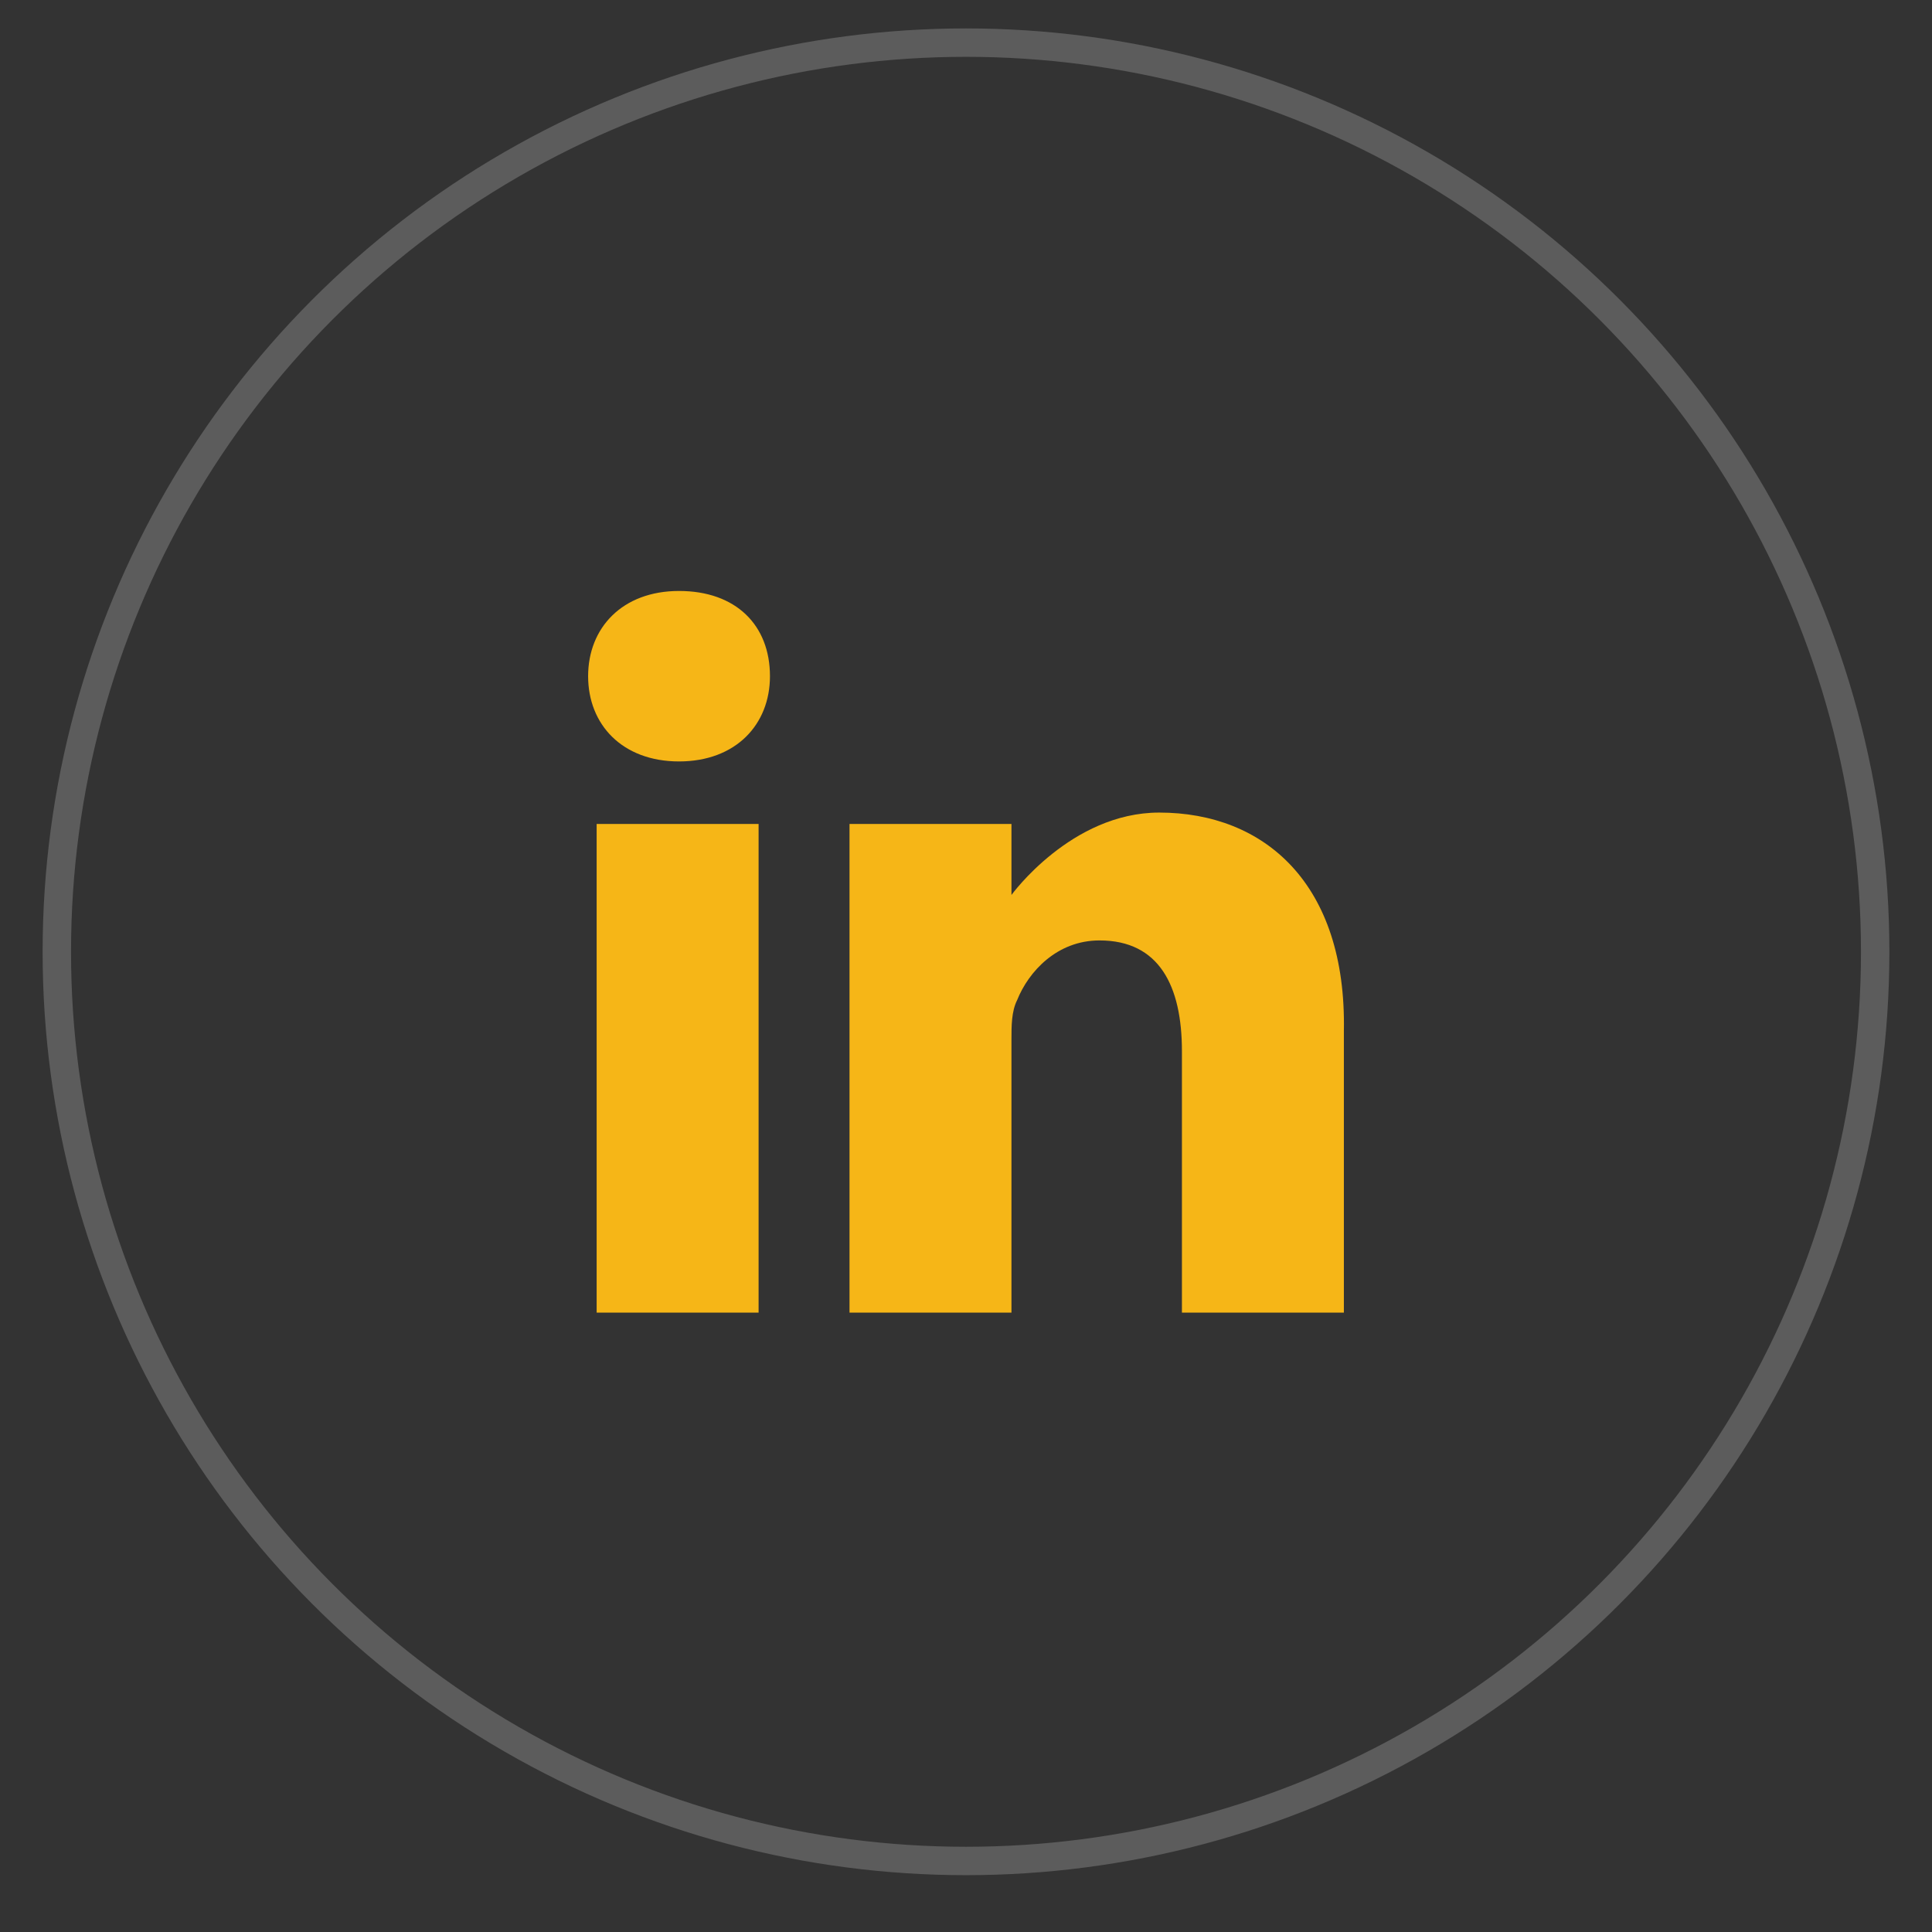
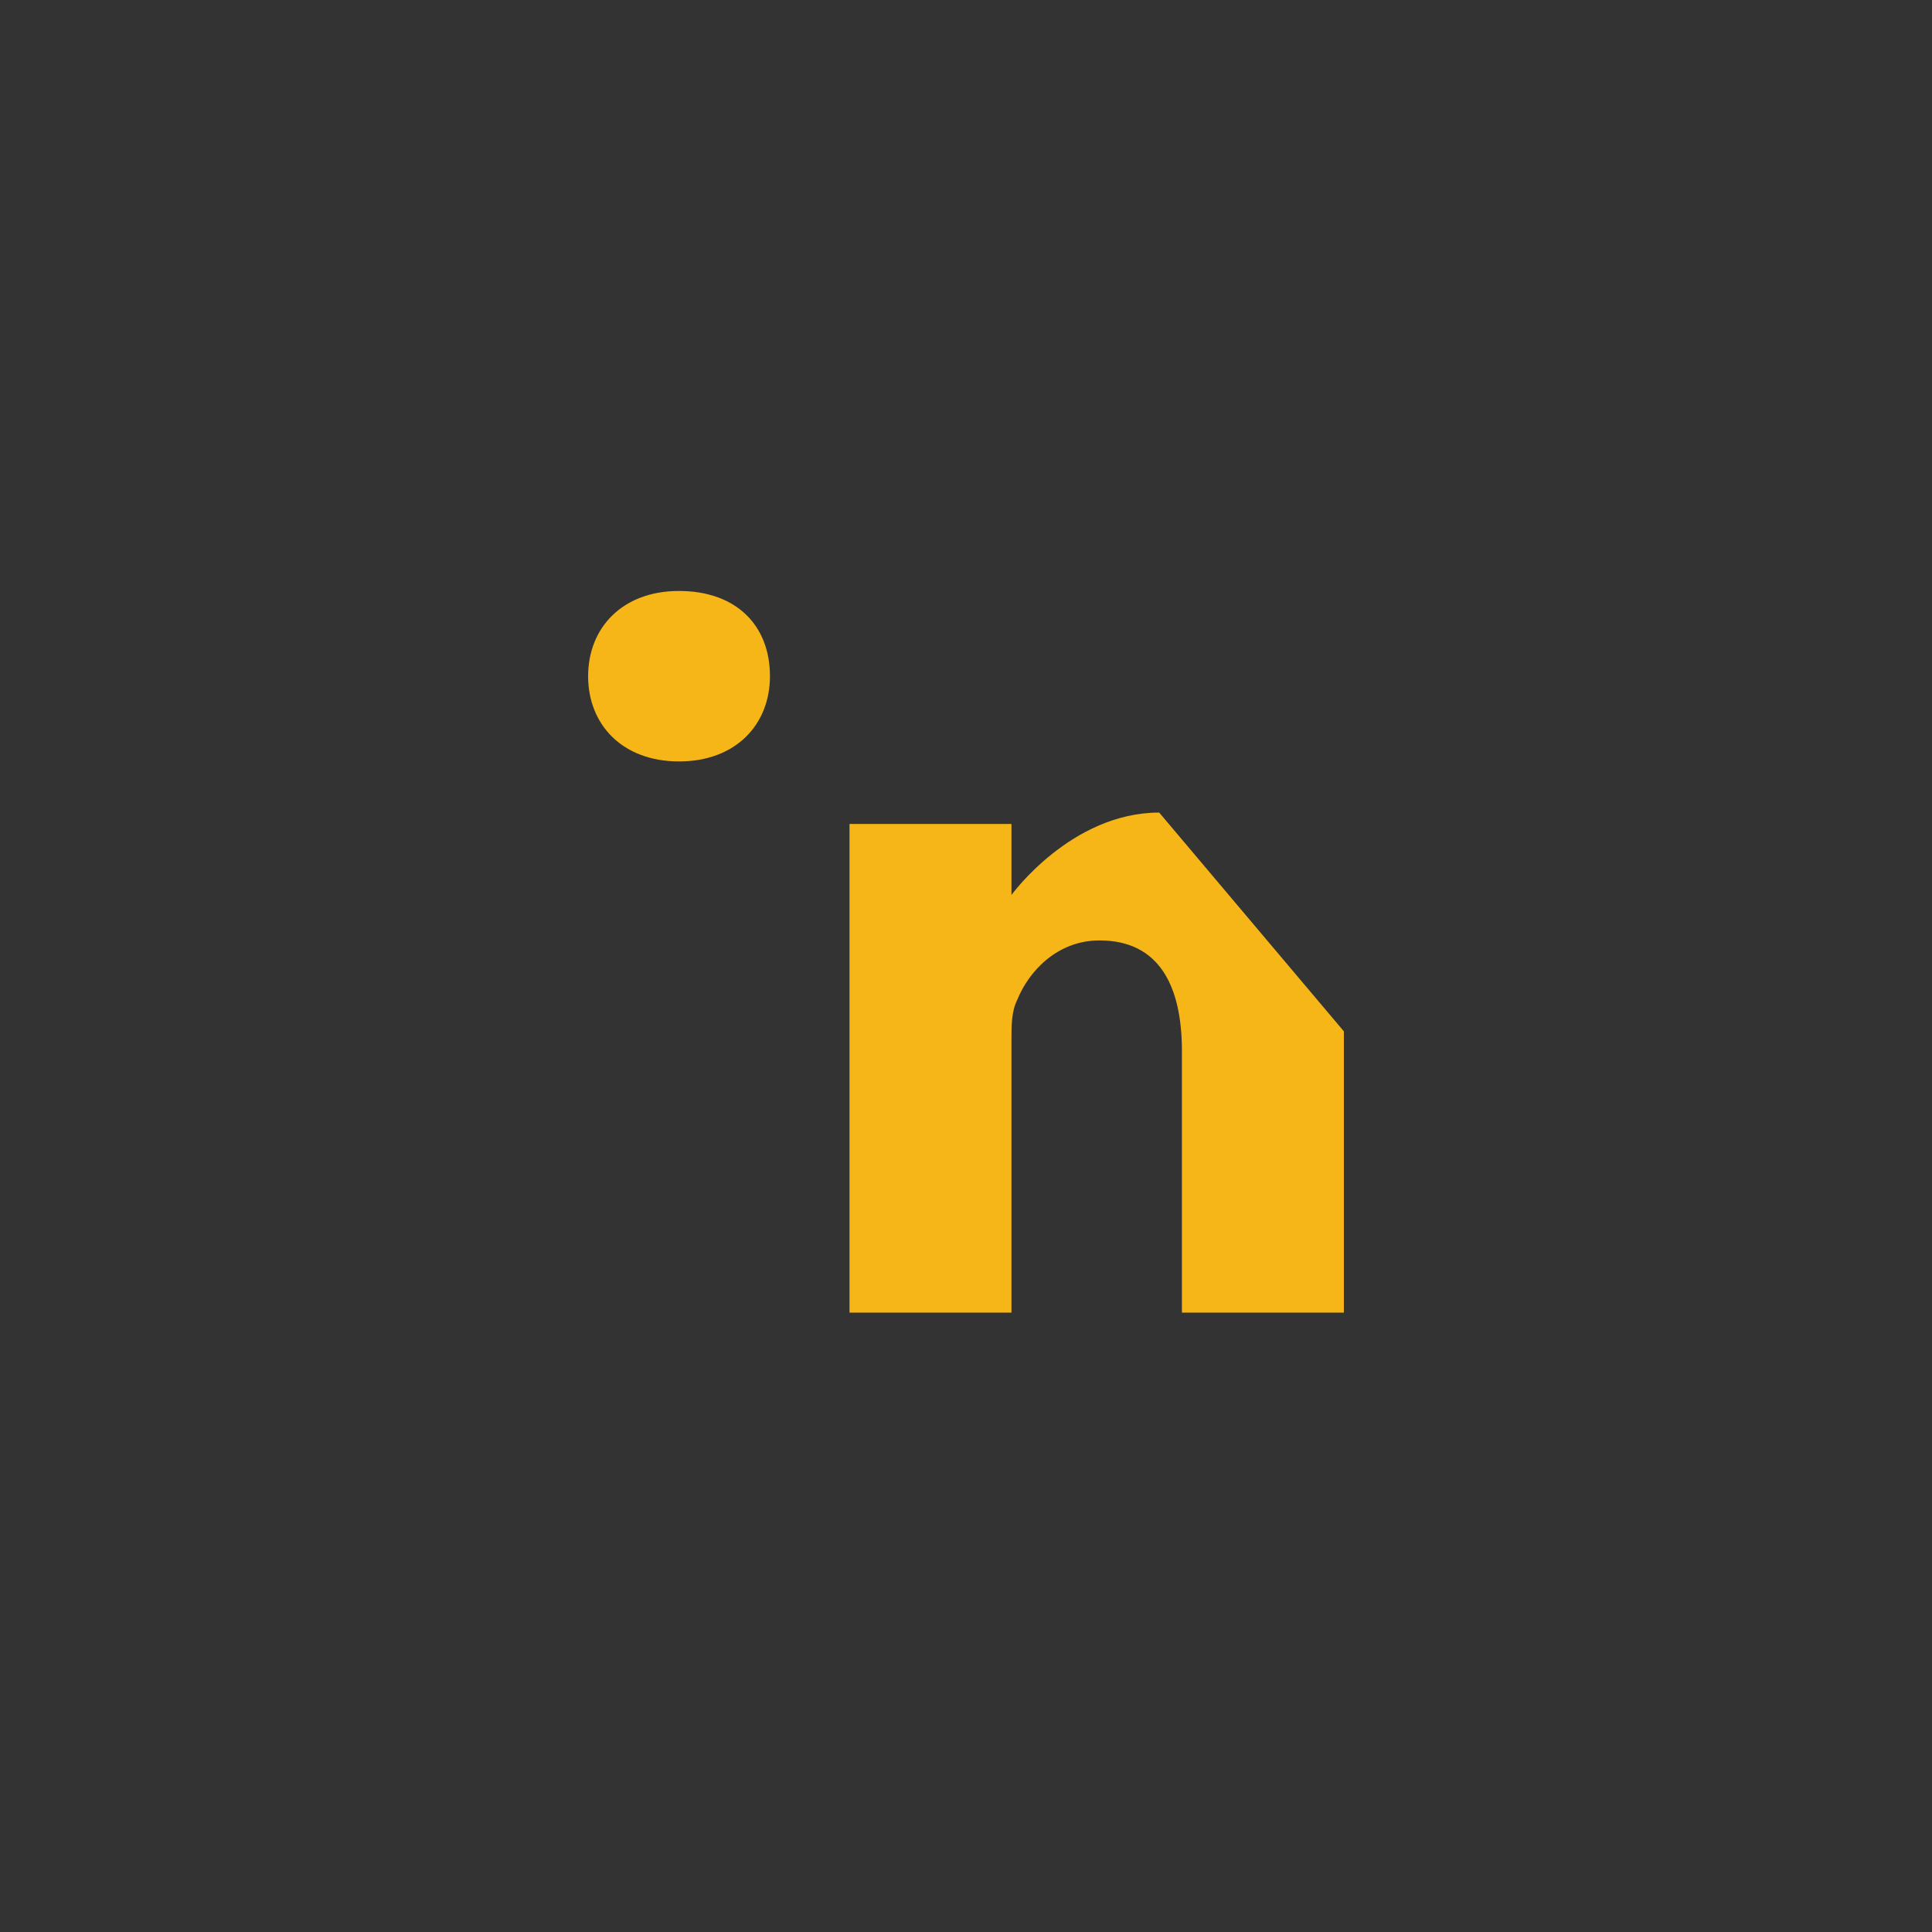
<svg xmlns="http://www.w3.org/2000/svg" version="1.1" id="Calque_1" x="0px" y="0px" viewBox="0 0 68 68" style="enable-background:new 0 0 68 68;" xml:space="preserve">
  <rect x="0" y="0" width="68" height="68" fill="#333333" stroke="none" />
  <style type="text/css">
	.st0{opacity:0.2;}
	.st1{fill:none;stroke:#FFFFFF;stroke-miterlimit:10;}
	.st2{fill:#F6B617;}
</style>
  <g class="st0">
-     <circle class="st1" cx="34" cy="33.5" r="32" />
-   </g>
+     </g>
  <g>
    <path class="st2" d="M23.9,20.8c-2,0-3.2,1.3-3.2,3s1.2,3,3.2,3l0,0c2,0,3.2-1.3,3.2-3C27.1,22,25.9,20.8,23.9,20.8z" />
-     <path class="st2" d="M21,29h5.7v17.2H21V29z" />
-     <path class="st2" d="M40.8,28.6c-3.1,0-5.2,2.9-5.2,2.9V29h-5.7v17.2h5.7v-9.6c0-0.5,0-1,0.2-1.4c0.4-1,1.4-2.1,2.9-2.1   c2.1,0,2.9,1.6,2.9,3.9v9.2h5.7v-9.9C47.4,31.1,44.5,28.6,40.8,28.6z" />
+     <path class="st2" d="M40.8,28.6c-3.1,0-5.2,2.9-5.2,2.9V29h-5.7v17.2h5.7v-9.6c0-0.5,0-1,0.2-1.4c0.4-1,1.4-2.1,2.9-2.1   c2.1,0,2.9,1.6,2.9,3.9v9.2h5.7v-9.9z" />
  </g>
</svg>